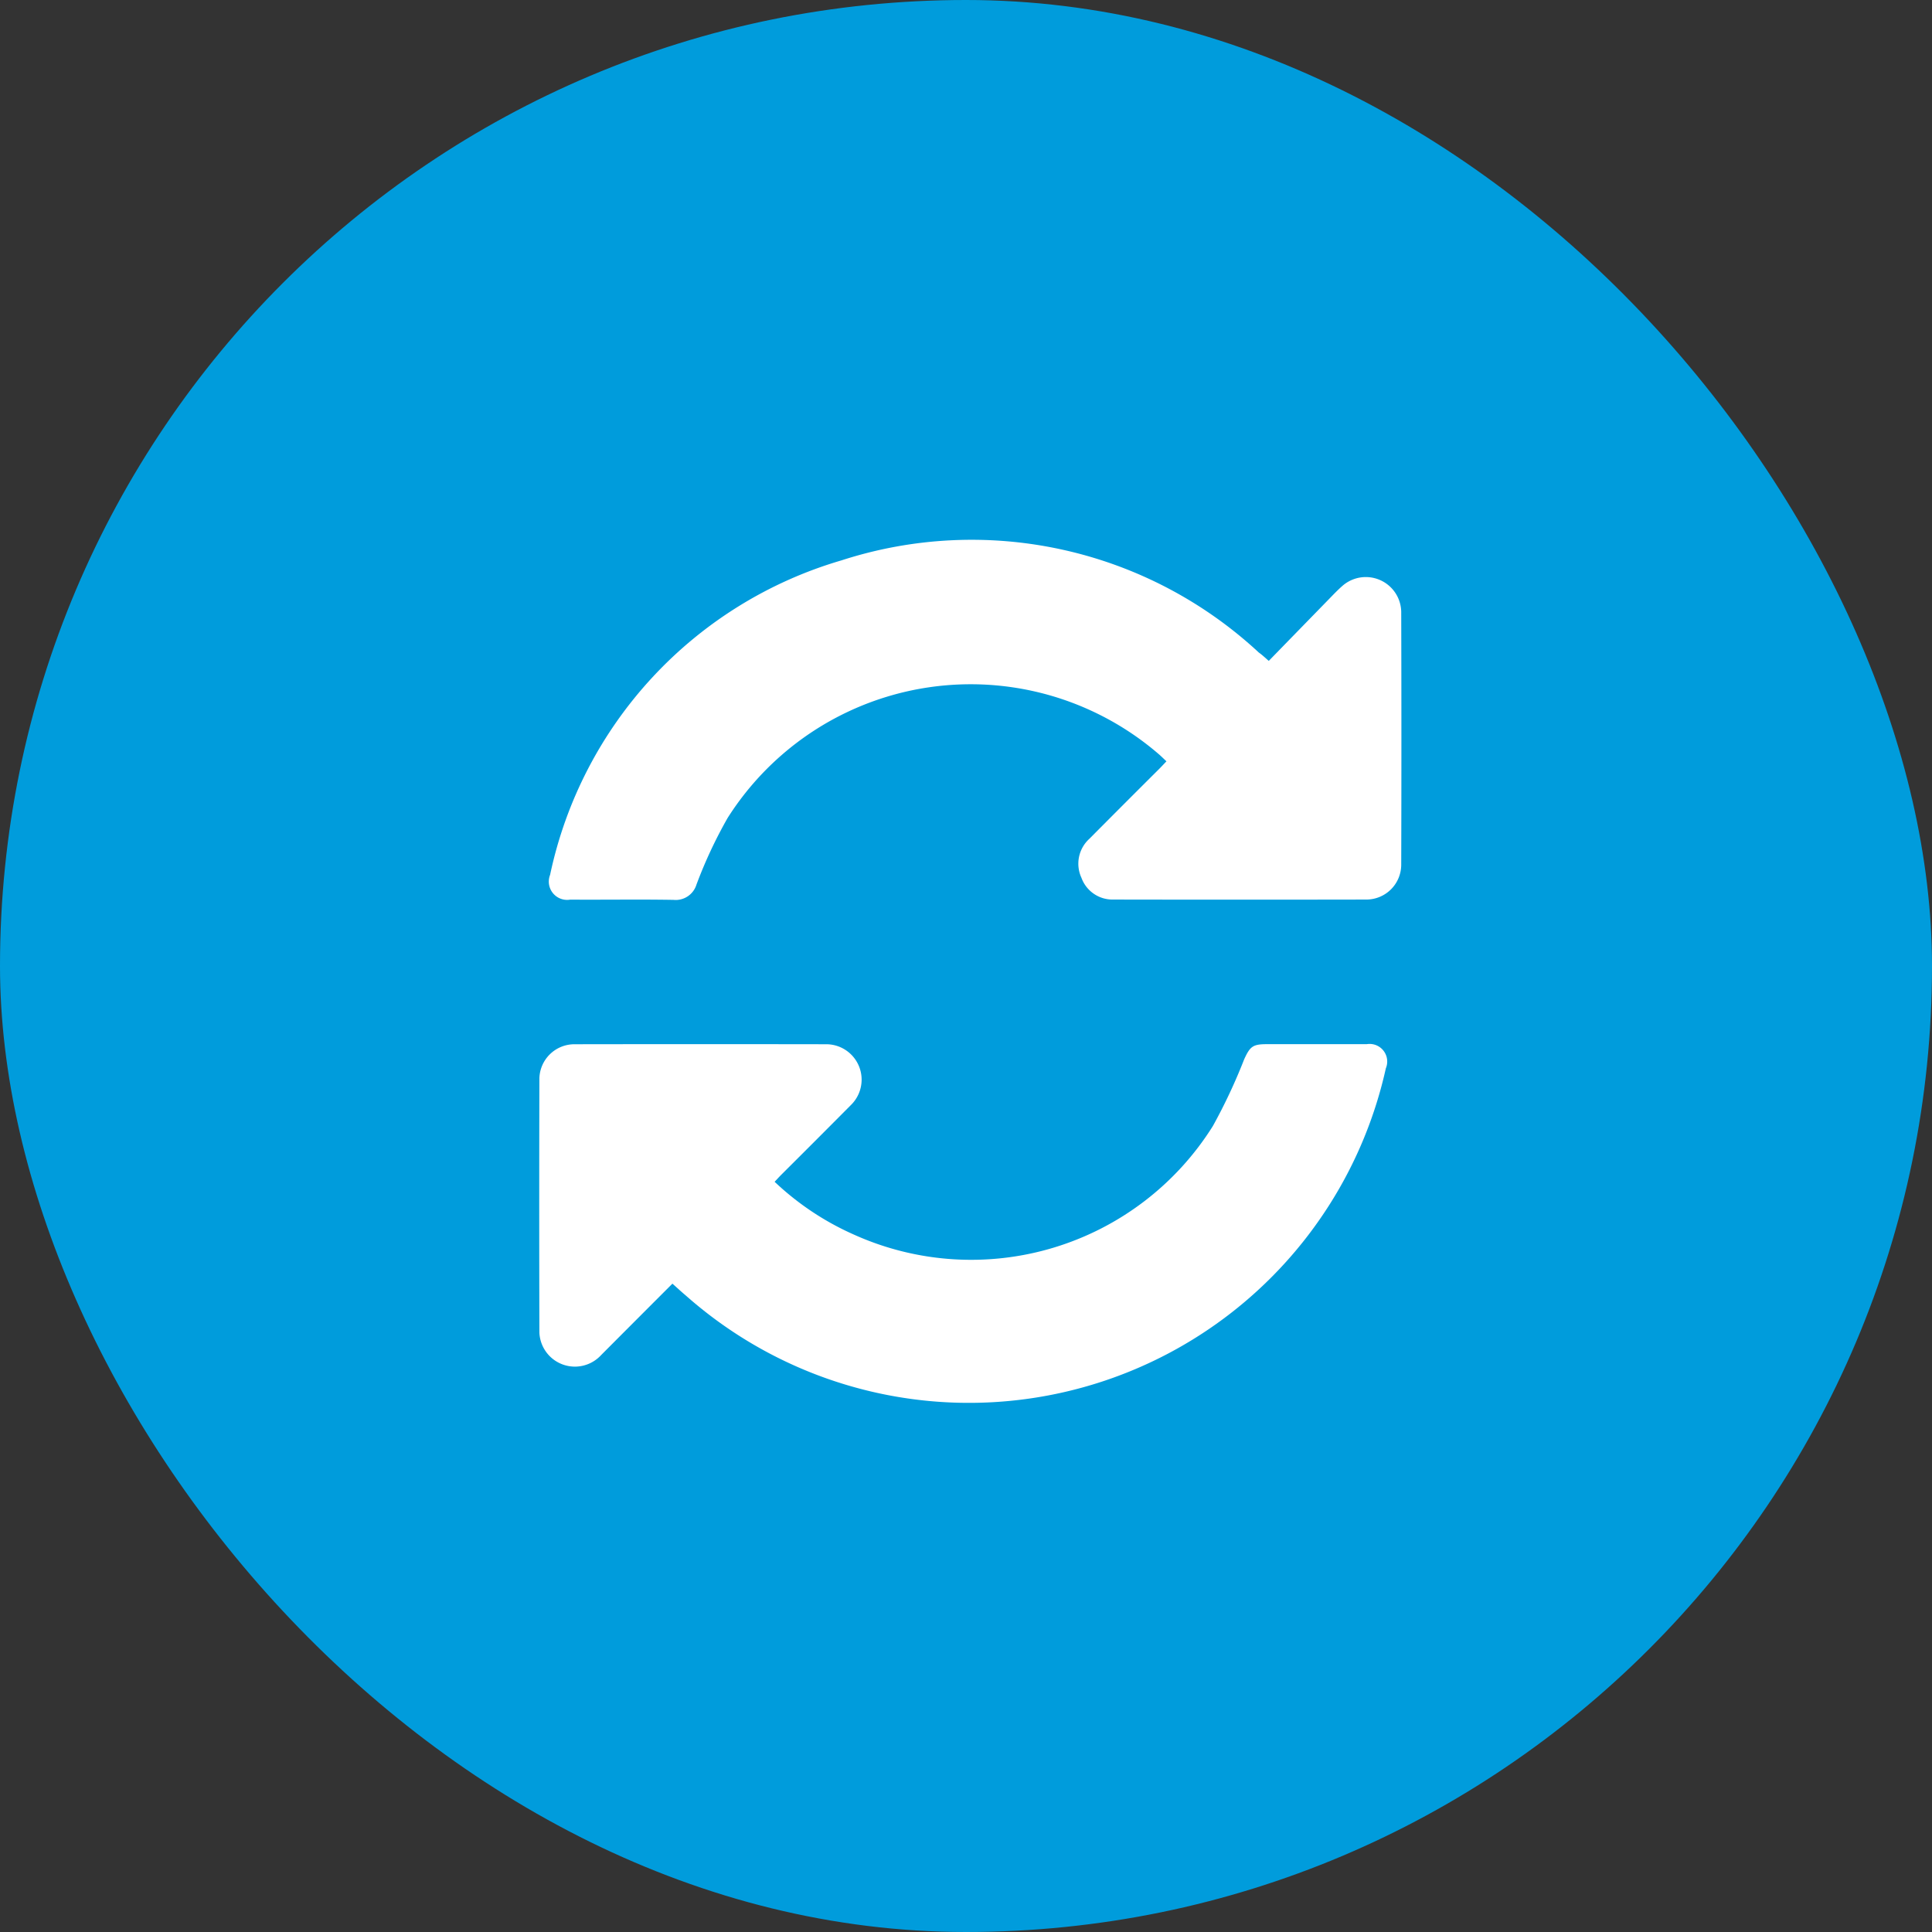
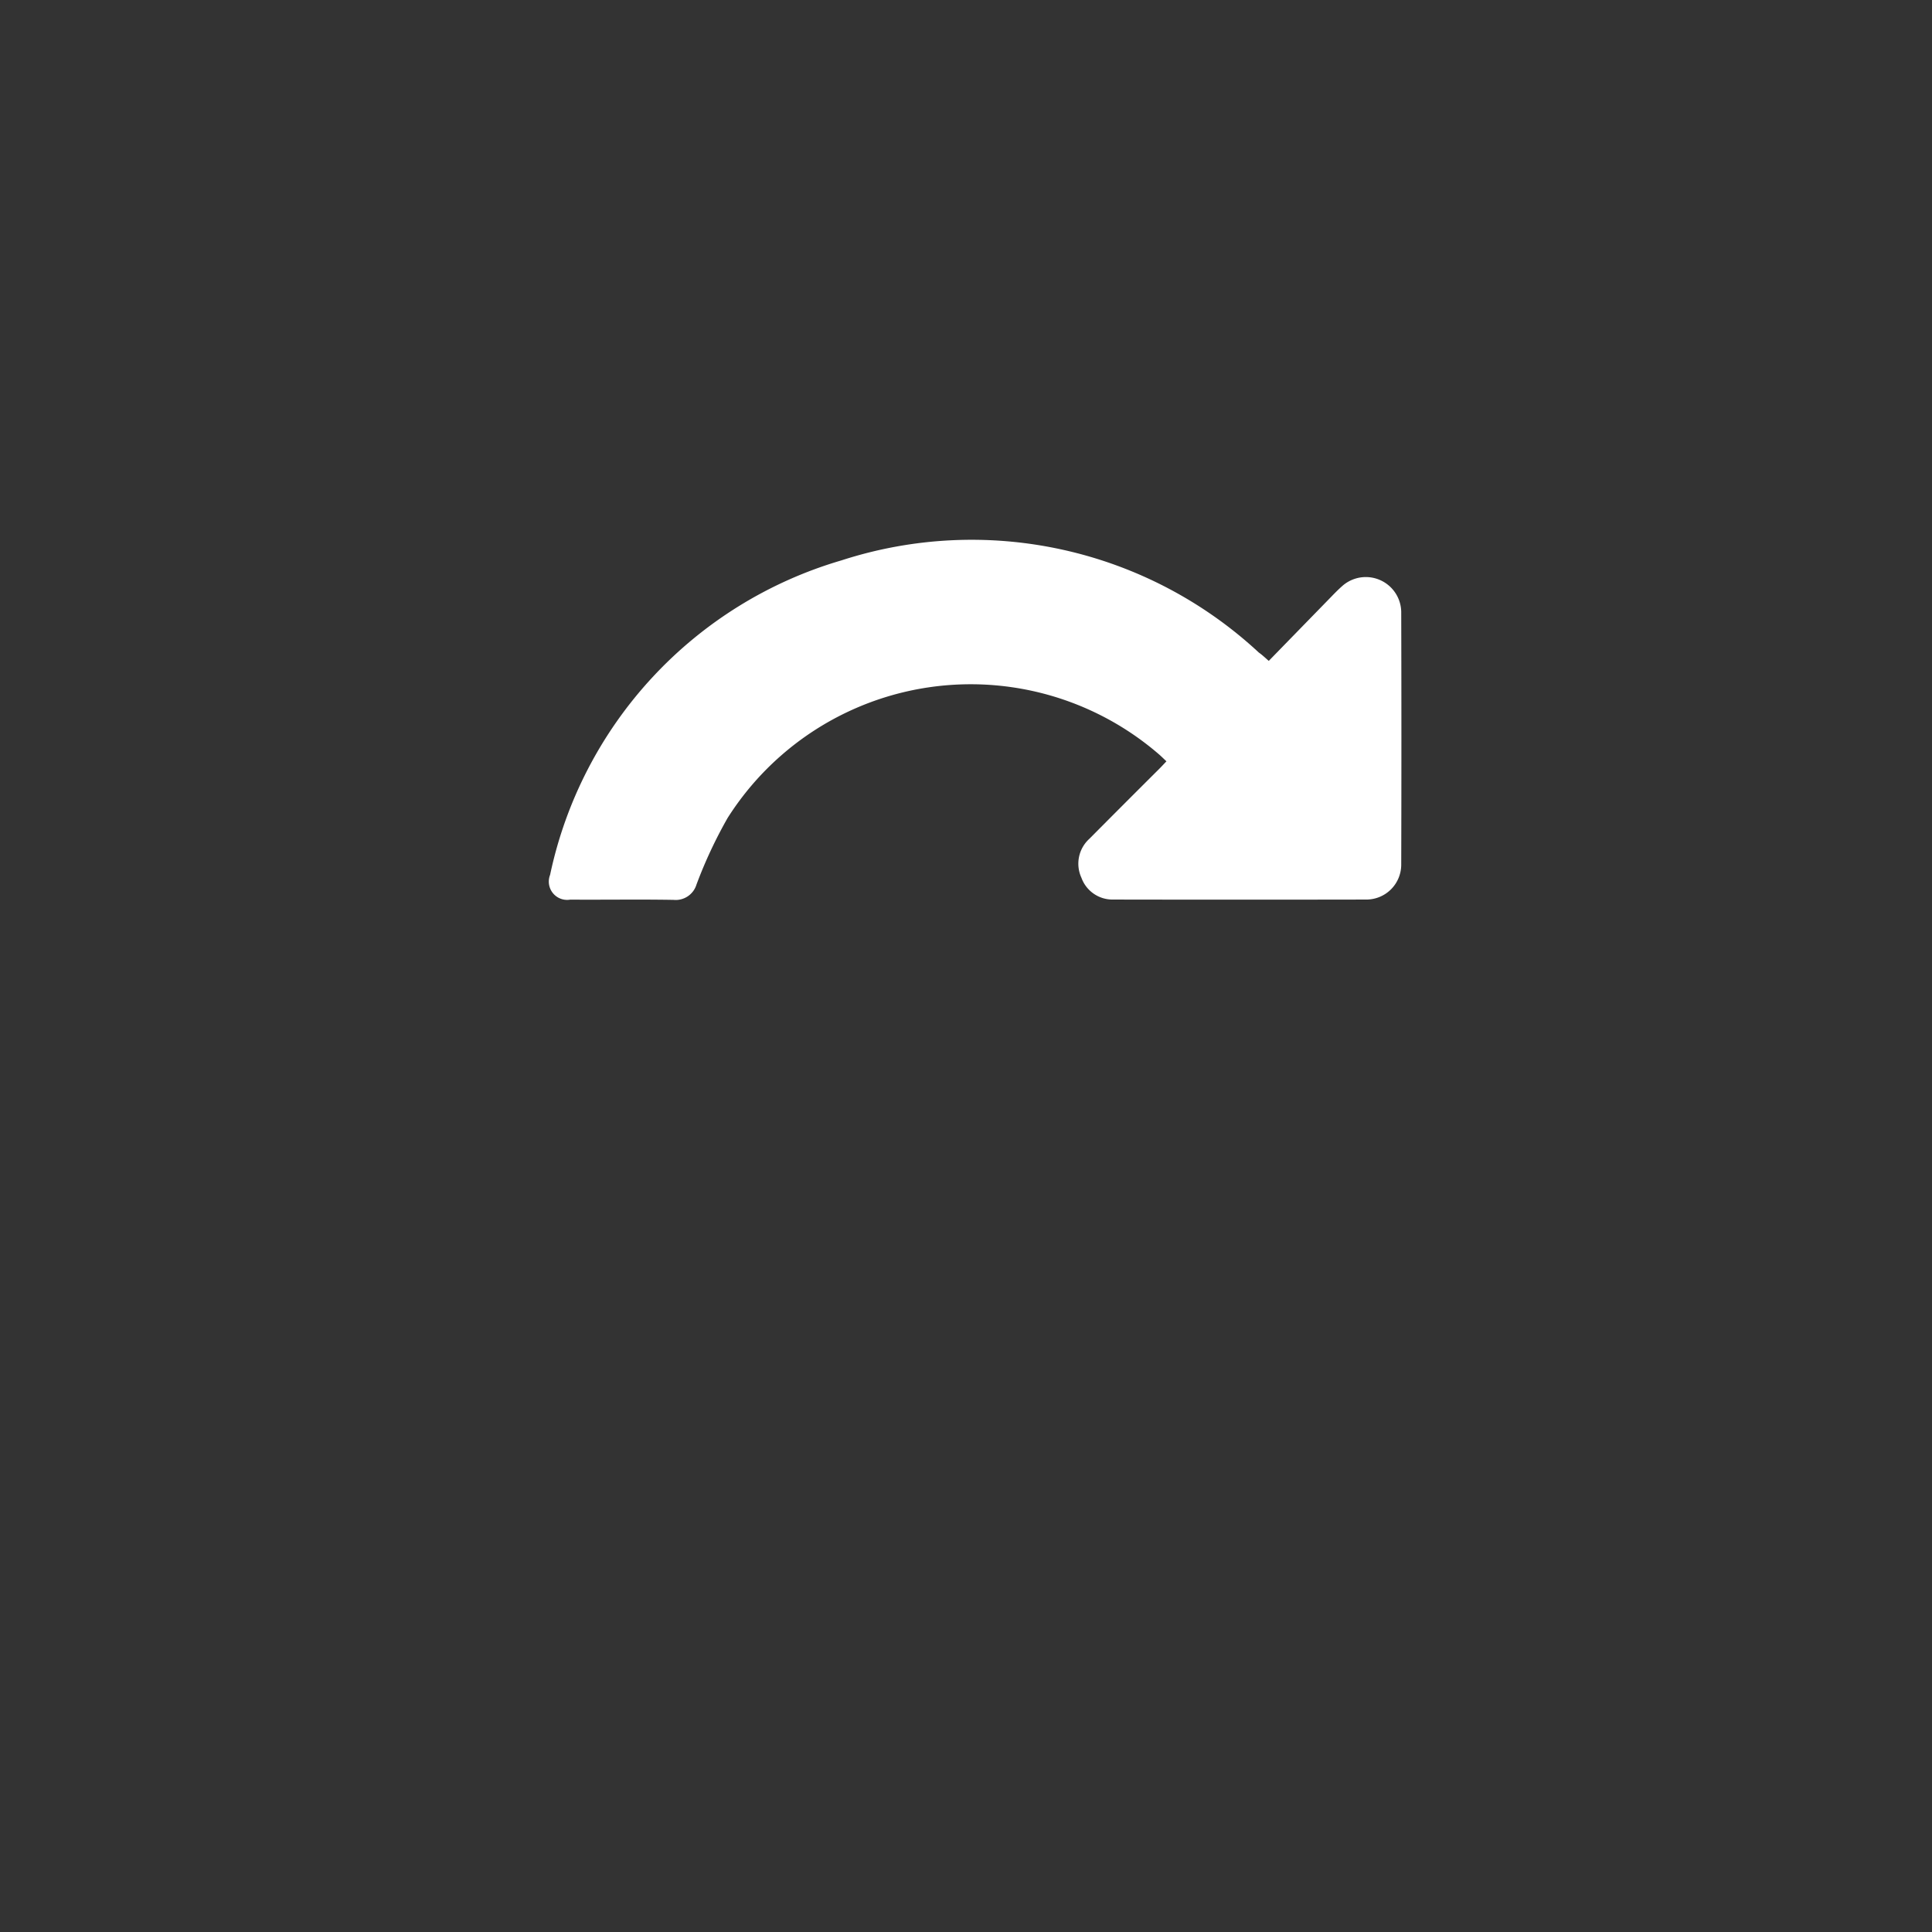
<svg xmlns="http://www.w3.org/2000/svg" width="48" height="48" viewBox="0 0 48 48">
  <rect x="0" y="0" width="48" height="48" fill="#333333" stroke="none" />
  <g id="Group_2519" data-name="Group 2519" transform="translate(-2632 322)">
-     <rect id="Rectangle_238" data-name="Rectangle 238" width="48" height="48" rx="24" transform="translate(2632 -322)" fill="#009cdc" />
    <g id="Group_2518" data-name="Group 2518" transform="translate(2379.419 -576.265)">
      <path id="Path_111" data-name="Path 111" d="M289.7,270.685c.514-.528,1.01-1.037,1.506-1.546.105-.108.21-.218.323-.317a.88.88,0,0,1,1.462.638q.009,3.148,0,6.3a.867.867,0,0,1-.858.854q-3.148.006-6.3,0a.82.82,0,0,1-.787-.541.835.835,0,0,1,.2-.971q.866-.872,1.737-1.739c.055-.055.107-.113.175-.183-.065-.061-.12-.116-.178-.167a7.152,7.152,0,0,0-10.724,1.573,11.372,11.372,0,0,0-.774,1.655.54.54,0,0,1-.571.381c-.855-.015-1.711,0-2.566-.006a.455.455,0,0,1-.5-.616,10.378,10.378,0,0,1,7.237-7.812,10.486,10.486,0,0,1,10.372,2.29C289.527,270.529,289.59,270.587,289.7,270.685Z" transform="translate(-5.597 0)" fill="#fff" />
-       <path id="Path_112" data-name="Path 112" d="M269.287,563.733c-.6.6-1.187,1.188-1.77,1.773a.883.883,0,0,1-1.535-.558q-.008-3.159,0-6.319a.871.871,0,0,1,.868-.844q3.138-.005,6.276,0a.88.88,0,0,1,.606,1.5q-.866.872-1.737,1.739c-.055.055-.107.113-.169.178a6.955,6.955,0,0,0,1.974,1.314,7.086,7.086,0,0,0,8.915-2.7,13.846,13.846,0,0,0,.776-1.654c.147-.324.217-.379.567-.379q1.24,0,2.48,0a.437.437,0,0,1,.474.6,10.61,10.61,0,0,1-17.4,5.638C269.51,563.936,269.411,563.843,269.287,563.733Z" transform="translate(0 -277.576)" fill="#fff" />
    </g>
  </g>
</svg>